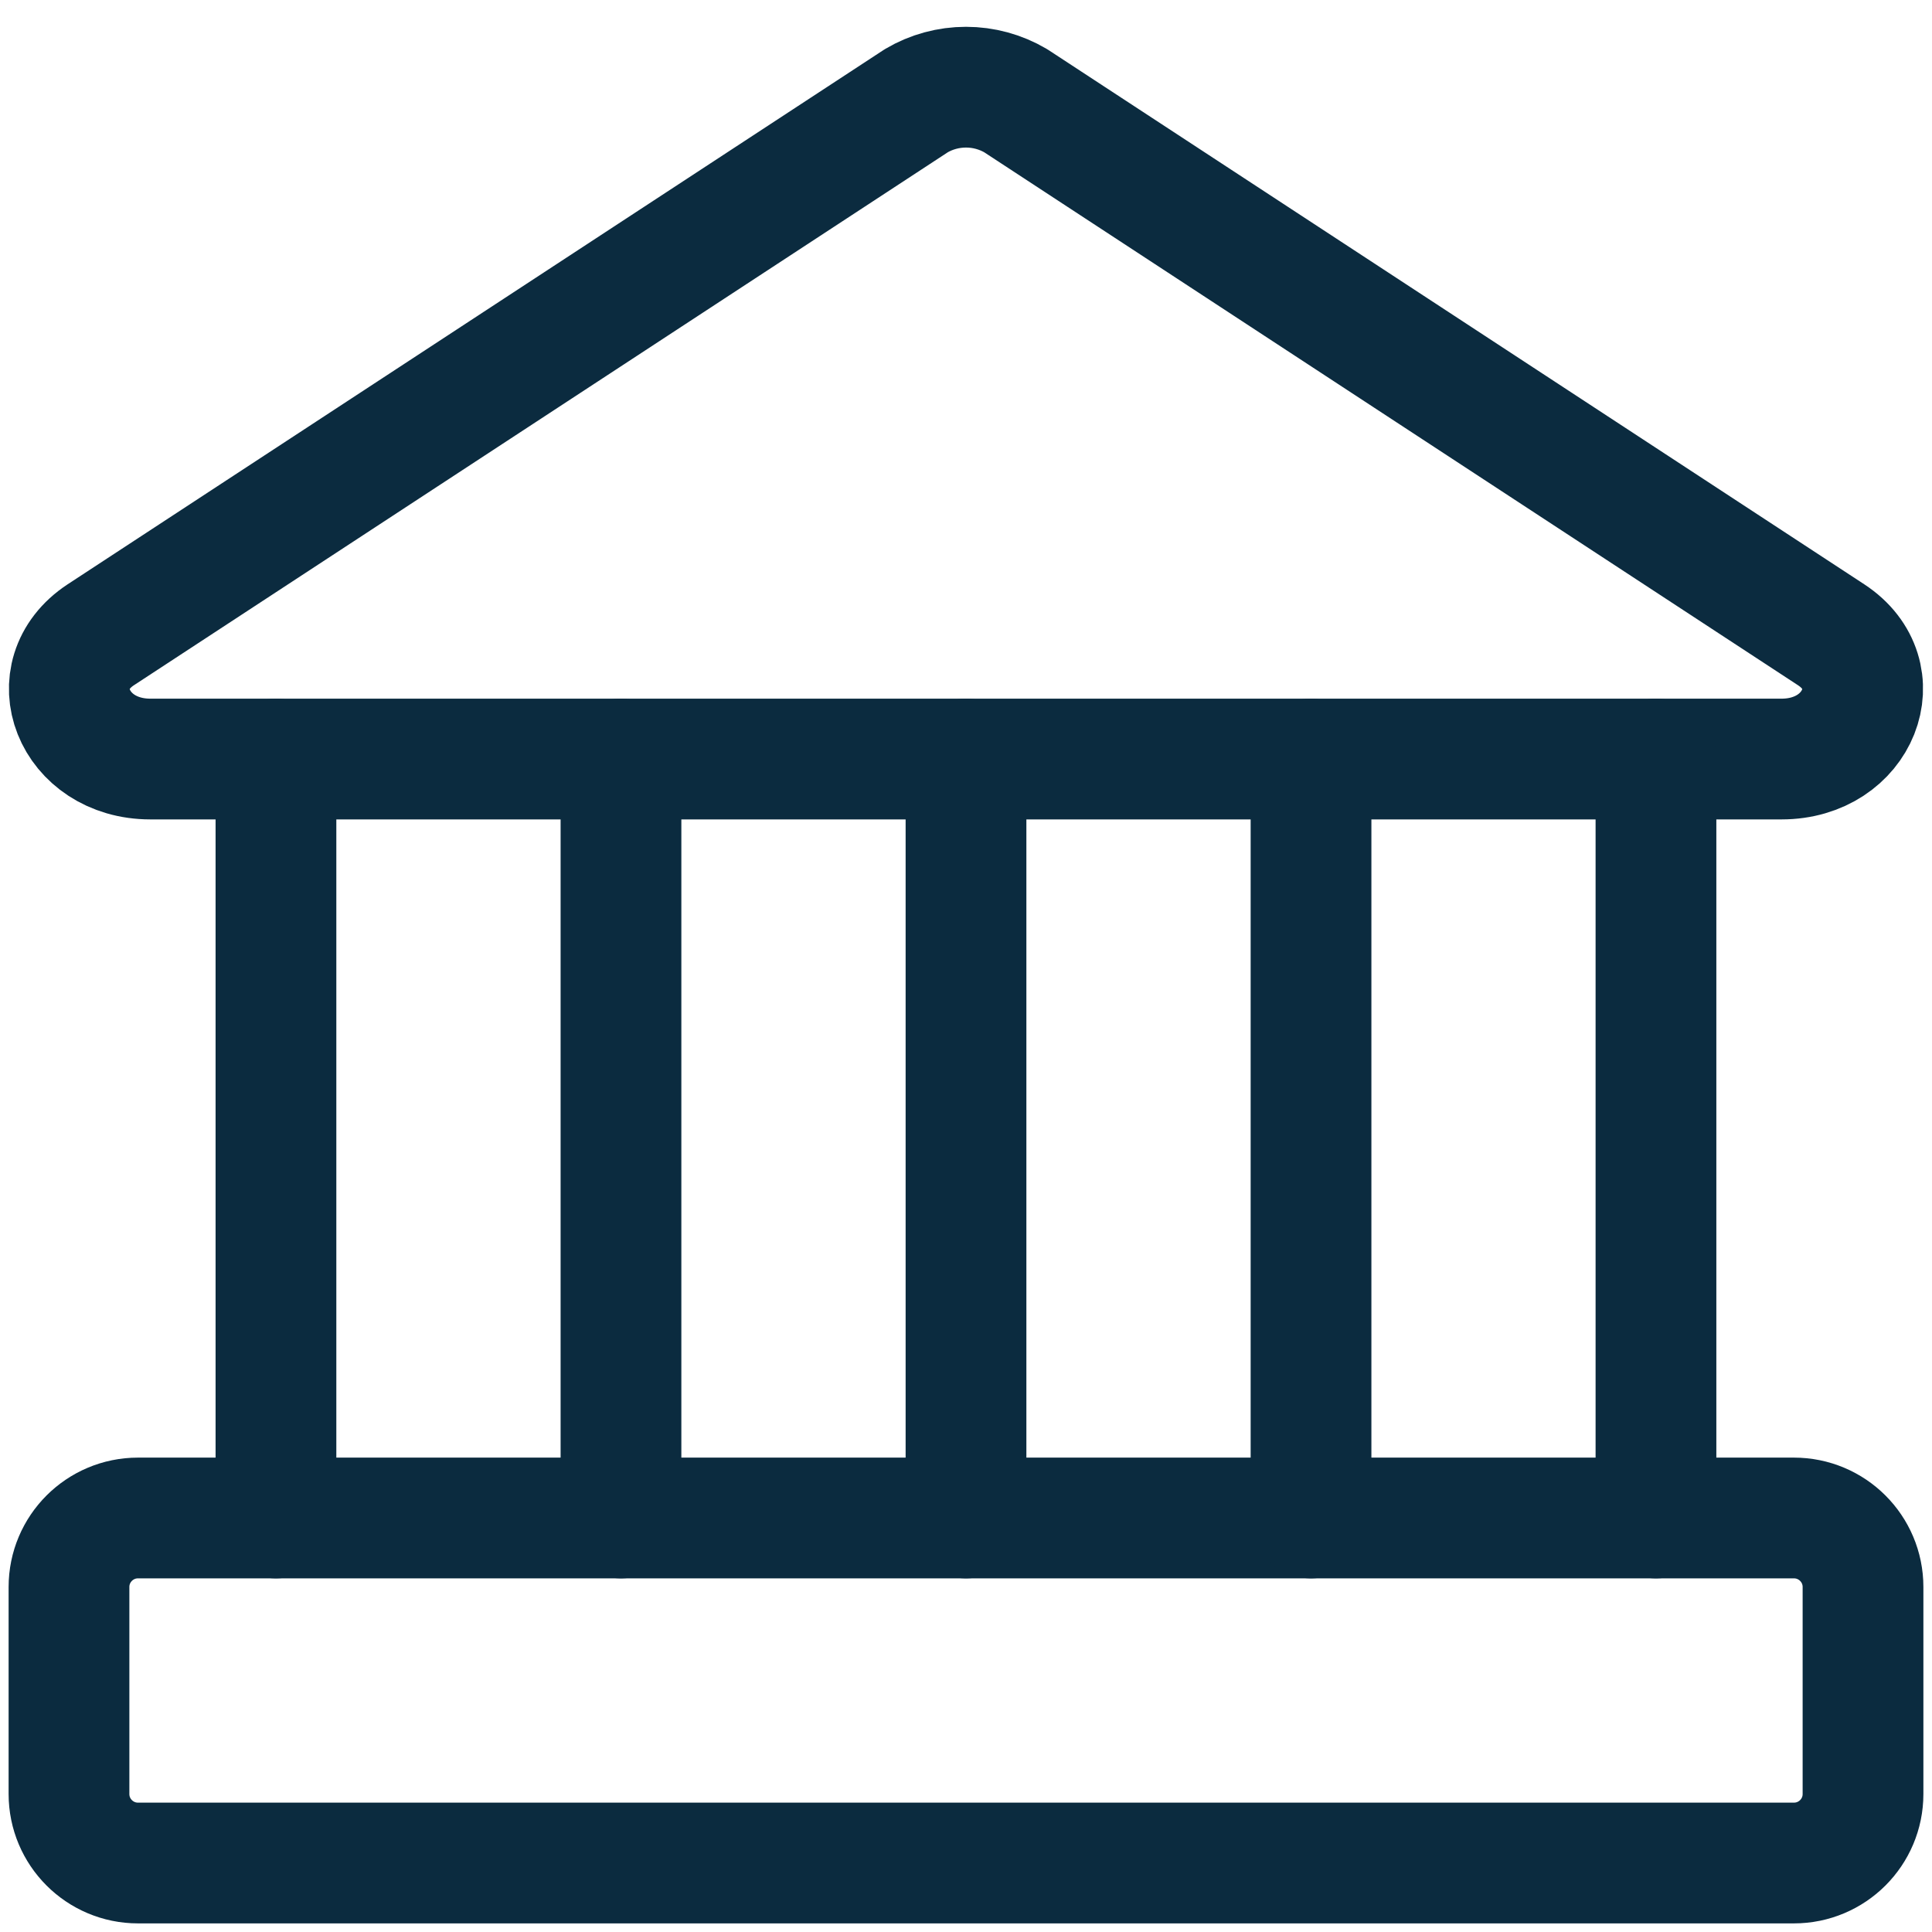
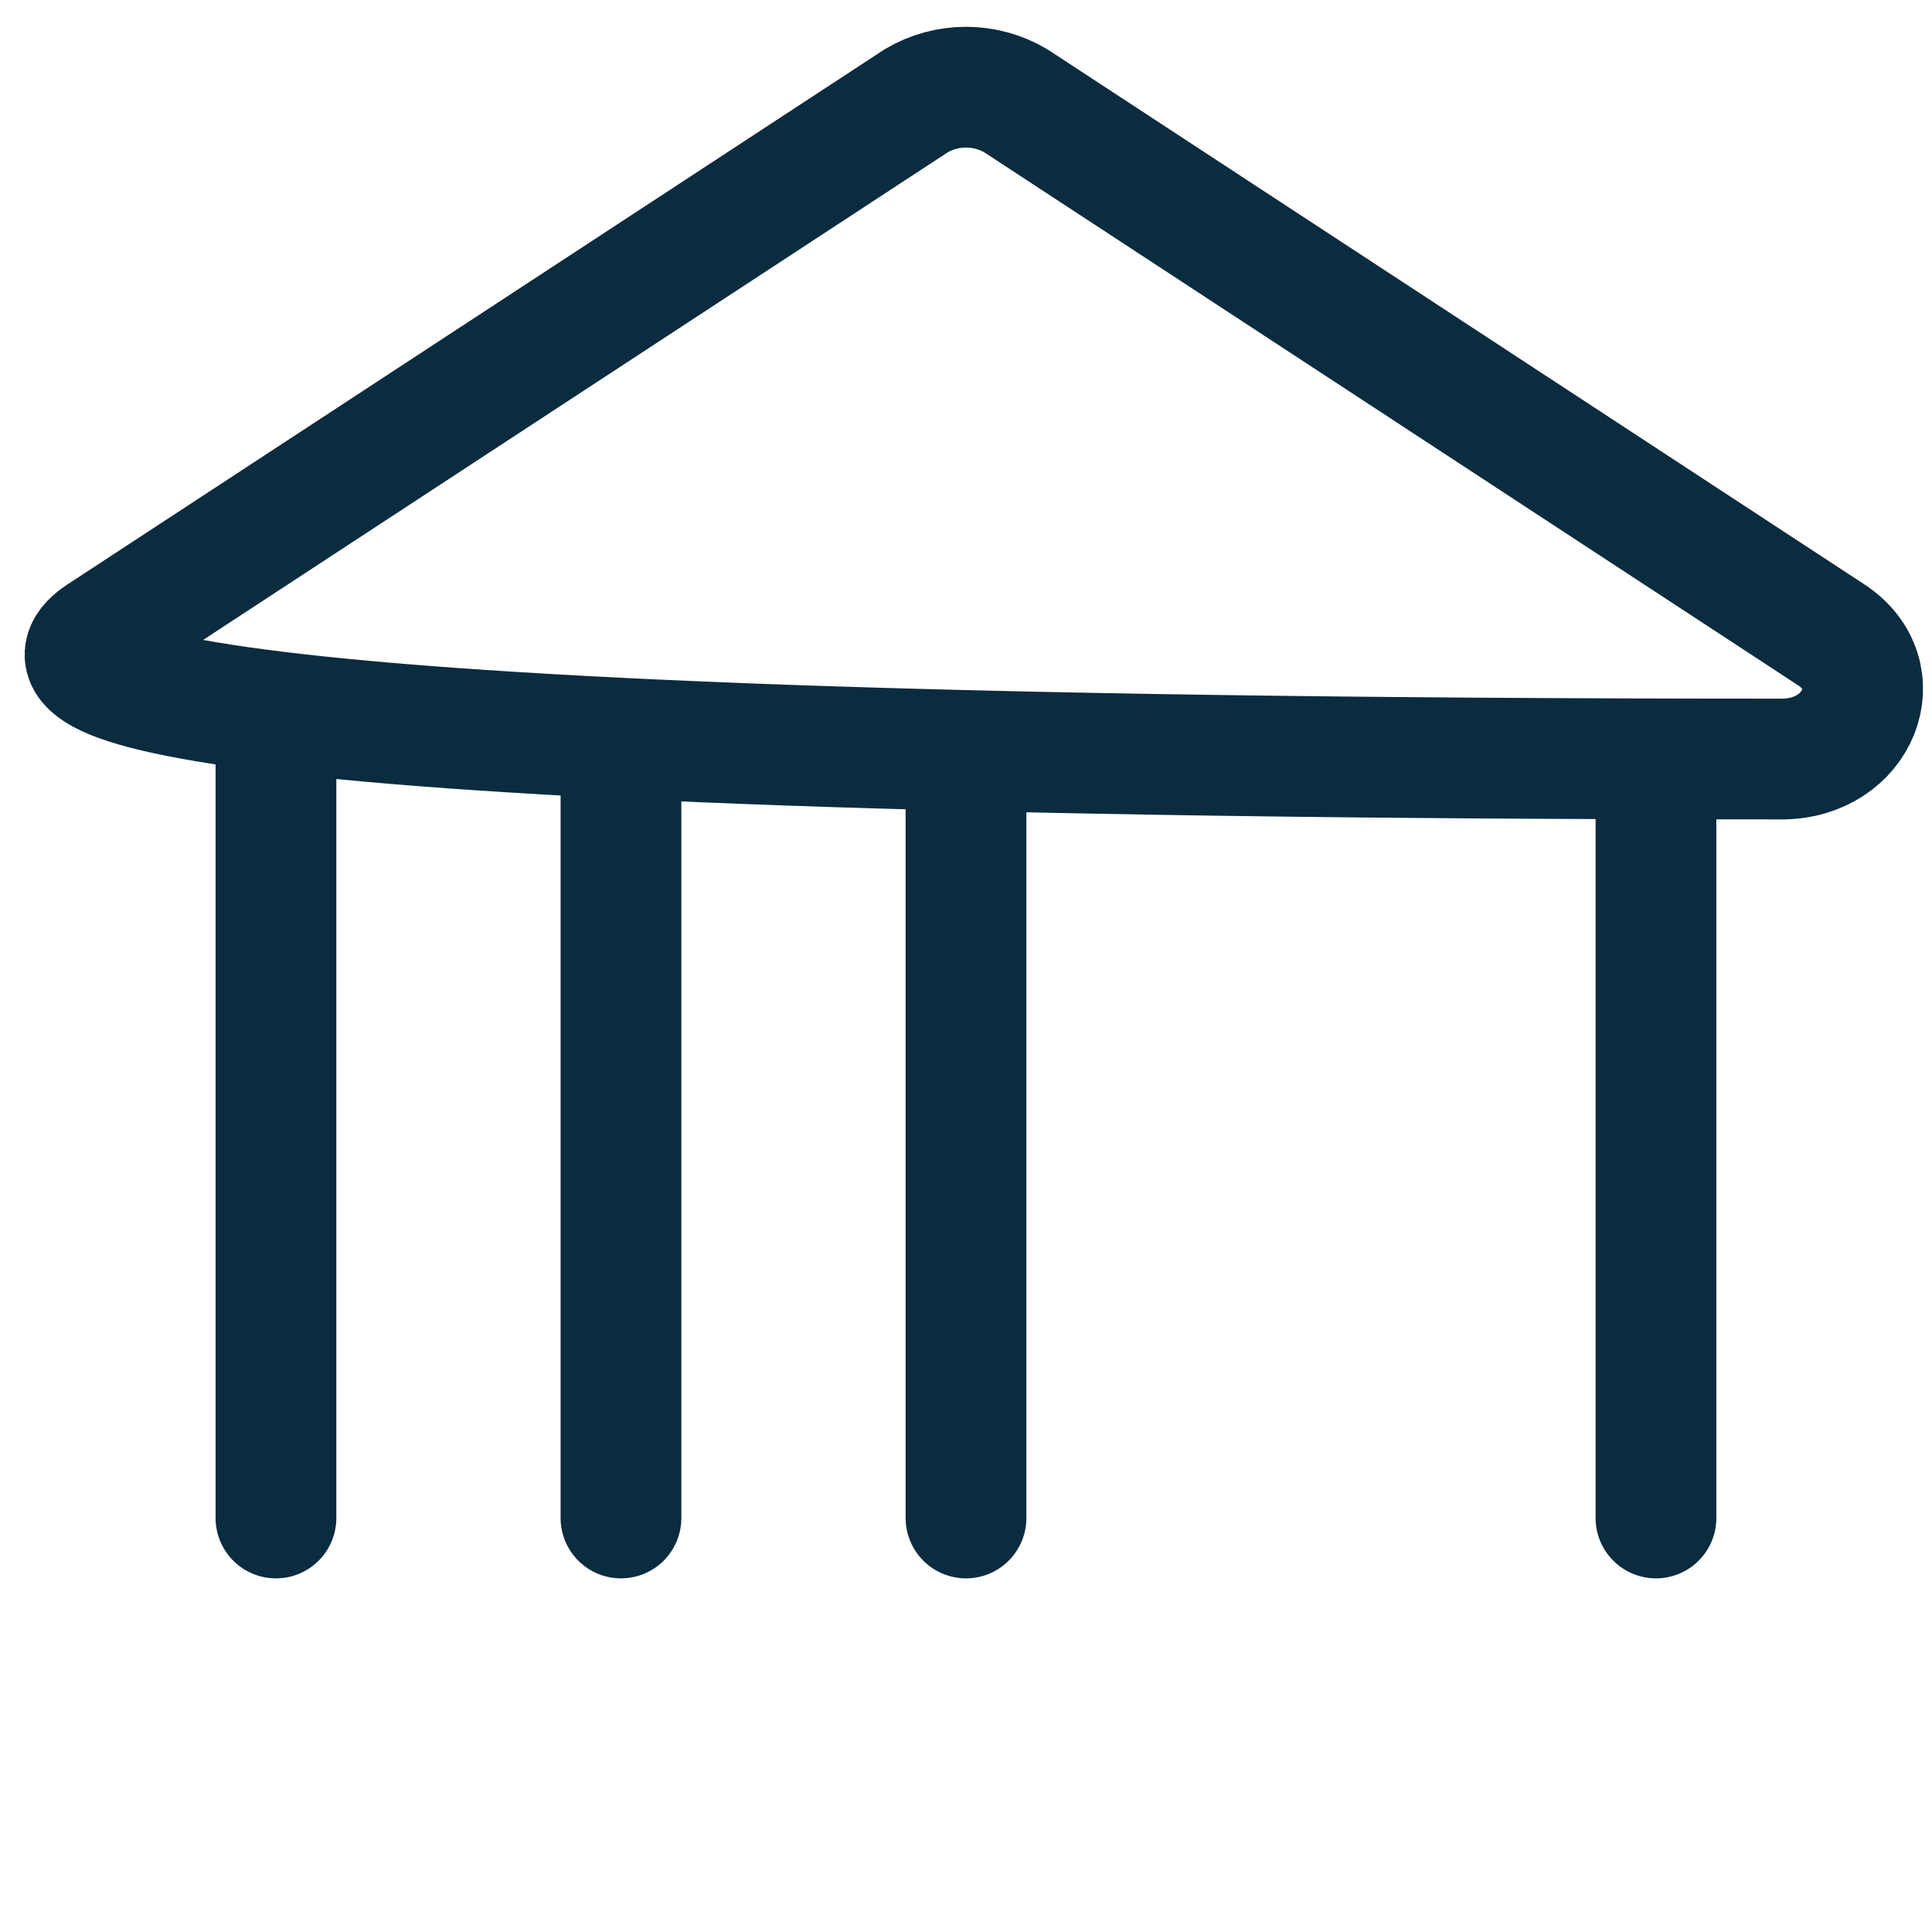
<svg xmlns="http://www.w3.org/2000/svg" width="24" height="24" viewBox="0 0 24 24" fill="none">
  <g clip-path="url(#clip0_610_251)">
-     <path d="M22.131 9.429H1.868C0.908 9.429 0.497 8.383 1.251 7.886L11.383 1.251C11.569 1.141 11.783 1.083 12 1.083C12.217 1.083 12.43 1.141 12.617 1.251L22.748 7.886C23.503 8.383 23.091 9.429 22.131 9.429Z" stroke="#0B2B3F" stroke-width="1.5" stroke-linecap="round" stroke-linejoin="round" />
-     <path d="M22.285 18.857H1.714C1.241 18.857 0.857 19.241 0.857 19.714V22.286C0.857 22.759 1.241 23.143 1.714 23.143H22.285C22.759 23.143 23.143 22.759 23.143 22.286V19.714C23.143 19.241 22.759 18.857 22.285 18.857Z" stroke="#0B2B3F" stroke-width="1.5" stroke-linecap="round" stroke-linejoin="round" />
+     <path d="M22.131 9.429C0.908 9.429 0.497 8.383 1.251 7.886L11.383 1.251C11.569 1.141 11.783 1.083 12 1.083C12.217 1.083 12.43 1.141 12.617 1.251L22.748 7.886C23.503 8.383 23.091 9.429 22.131 9.429Z" stroke="#0B2B3F" stroke-width="1.5" stroke-linecap="round" stroke-linejoin="round" />
    <path d="M3.428 9.429V18.857" stroke="#0B2B3F" stroke-width="1.5" stroke-linecap="round" stroke-linejoin="round" />
    <path d="M7.714 9.429V18.857" stroke="#0B2B3F" stroke-width="1.5" stroke-linecap="round" stroke-linejoin="round" />
    <path d="M12 9.429V18.857" stroke="#0B2B3F" stroke-width="1.5" stroke-linecap="round" stroke-linejoin="round" />
-     <path d="M16.286 9.429V18.857" stroke="#0B2B3F" stroke-width="1.5" stroke-linecap="round" stroke-linejoin="round" />
    <path d="M20.571 9.429V18.857" stroke="#0B2B3F" stroke-width="1.5" stroke-linecap="round" stroke-linejoin="round" />
  </g>
  <defs>
    <clipPath id="clip0_610_251">
      <rect width="24" height="24" fill="white" />
    </clipPath>
  </defs>
</svg>